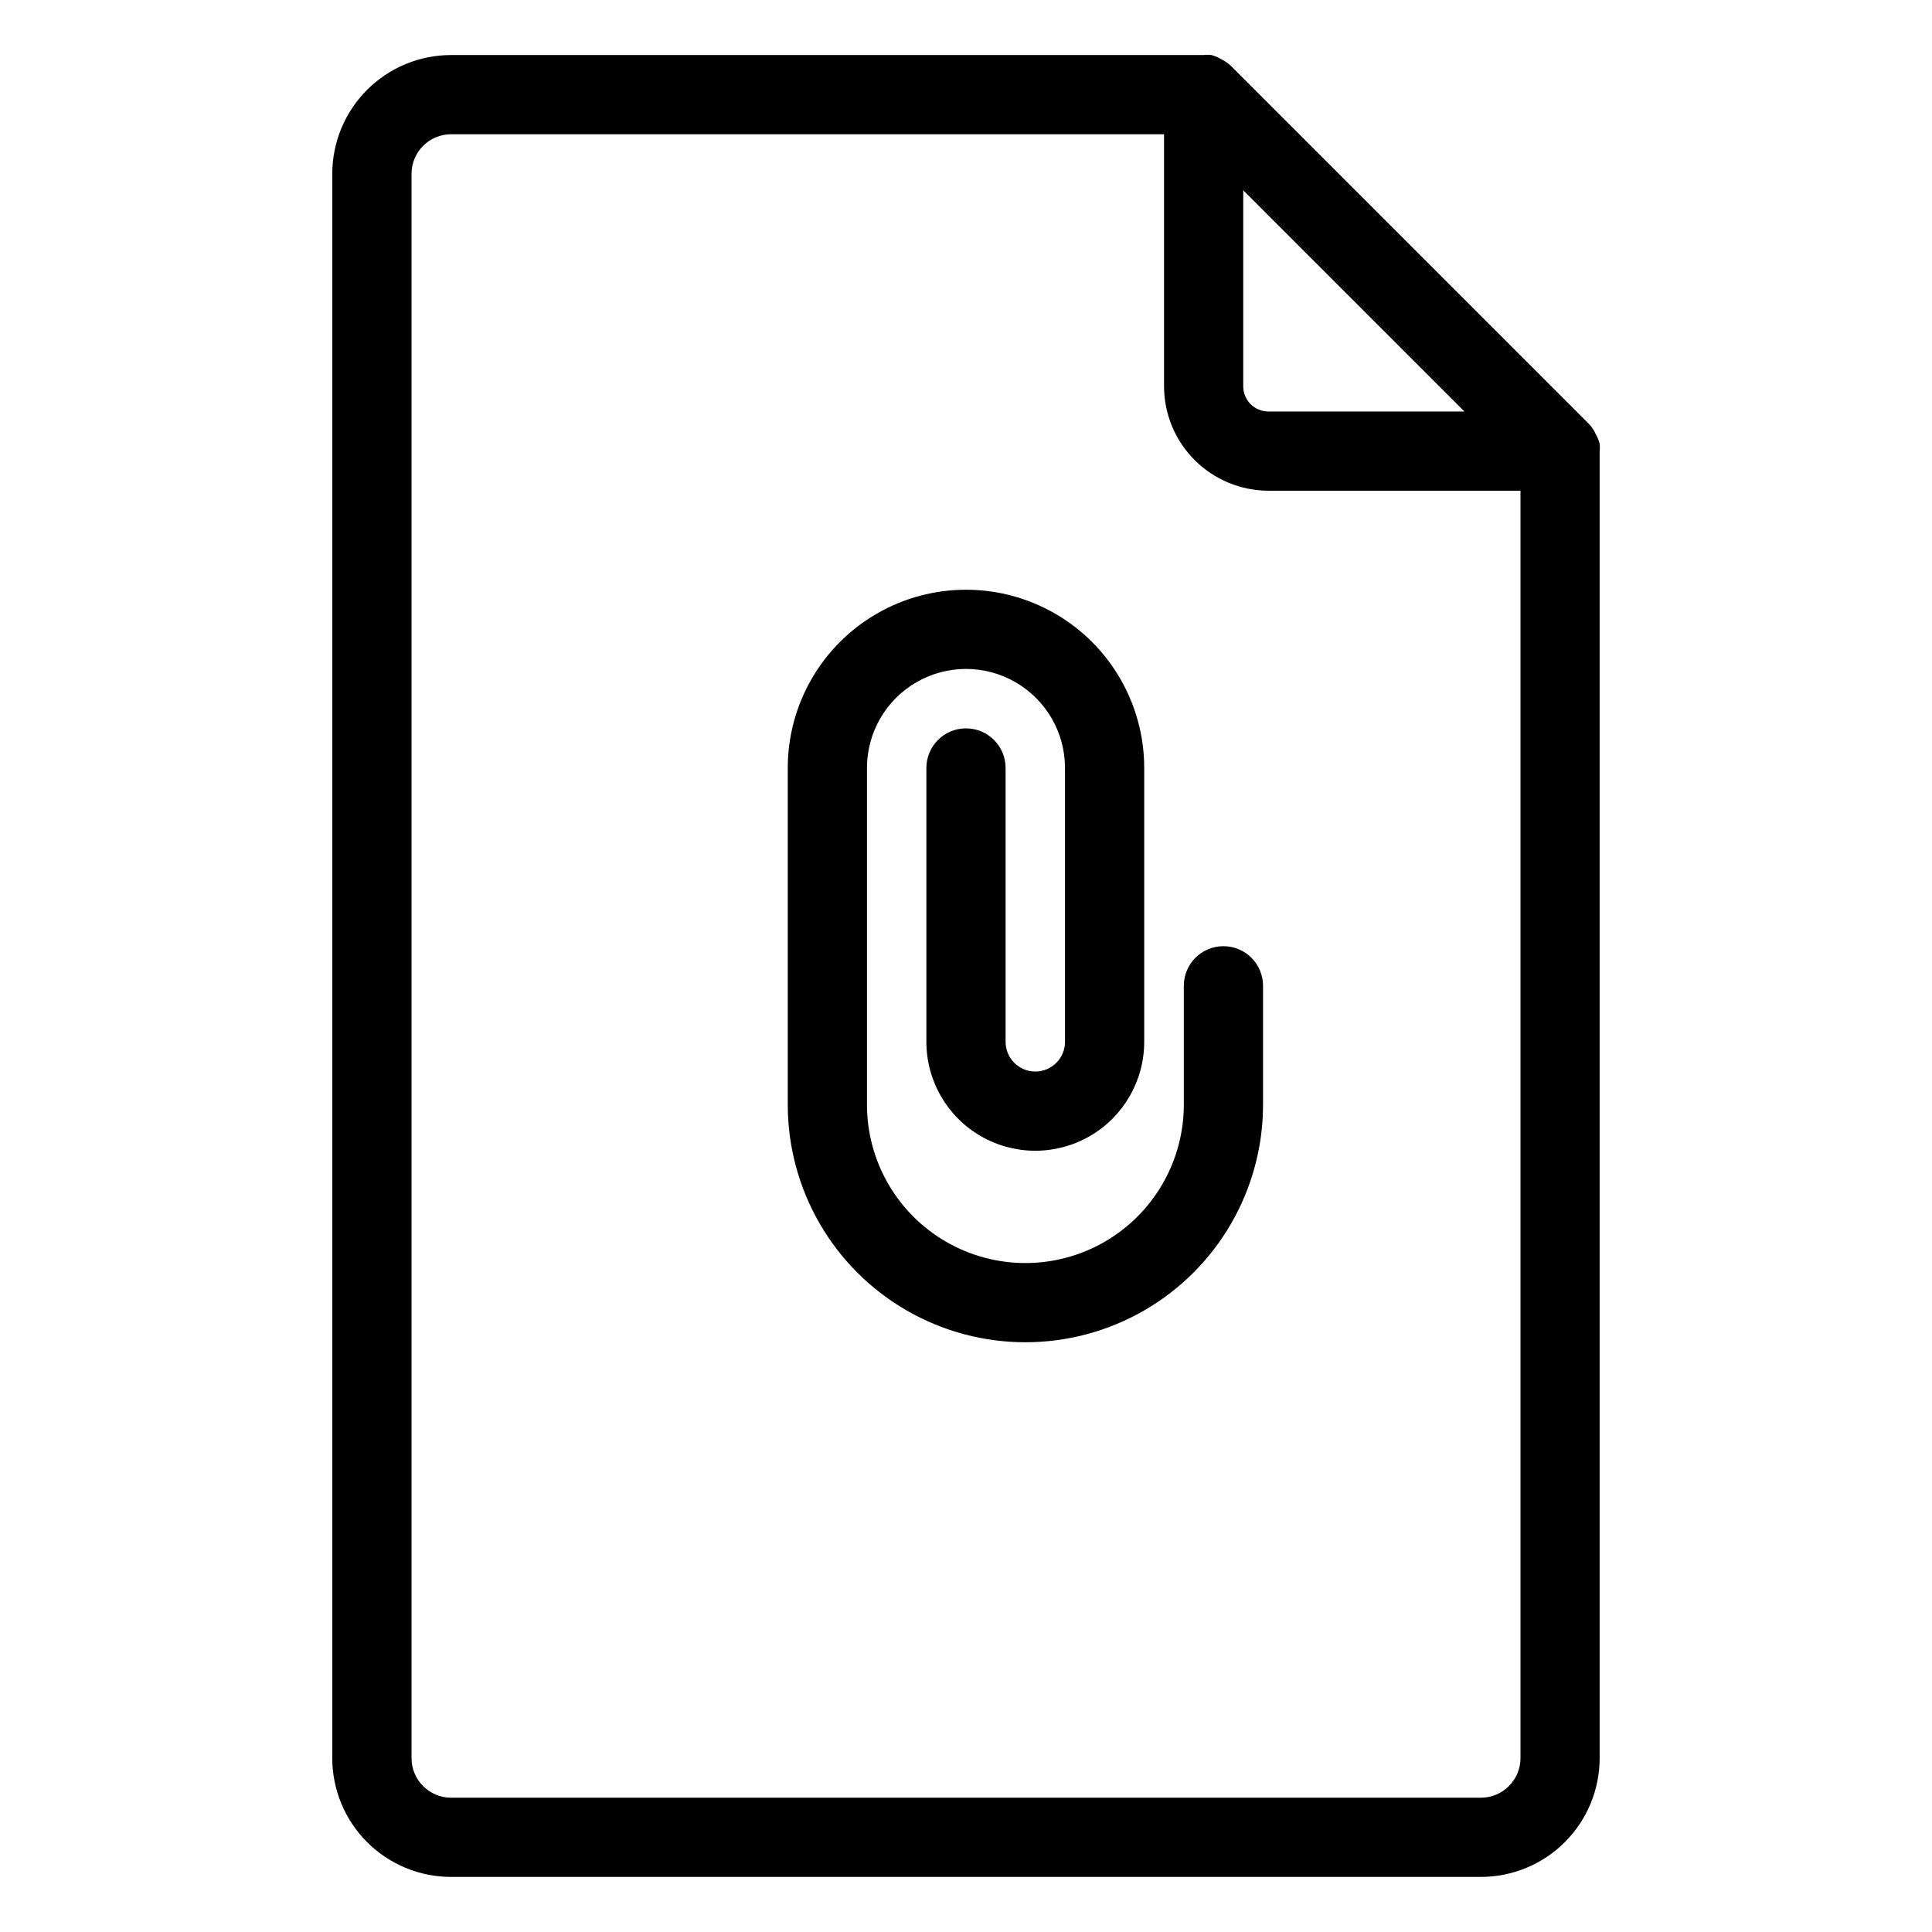
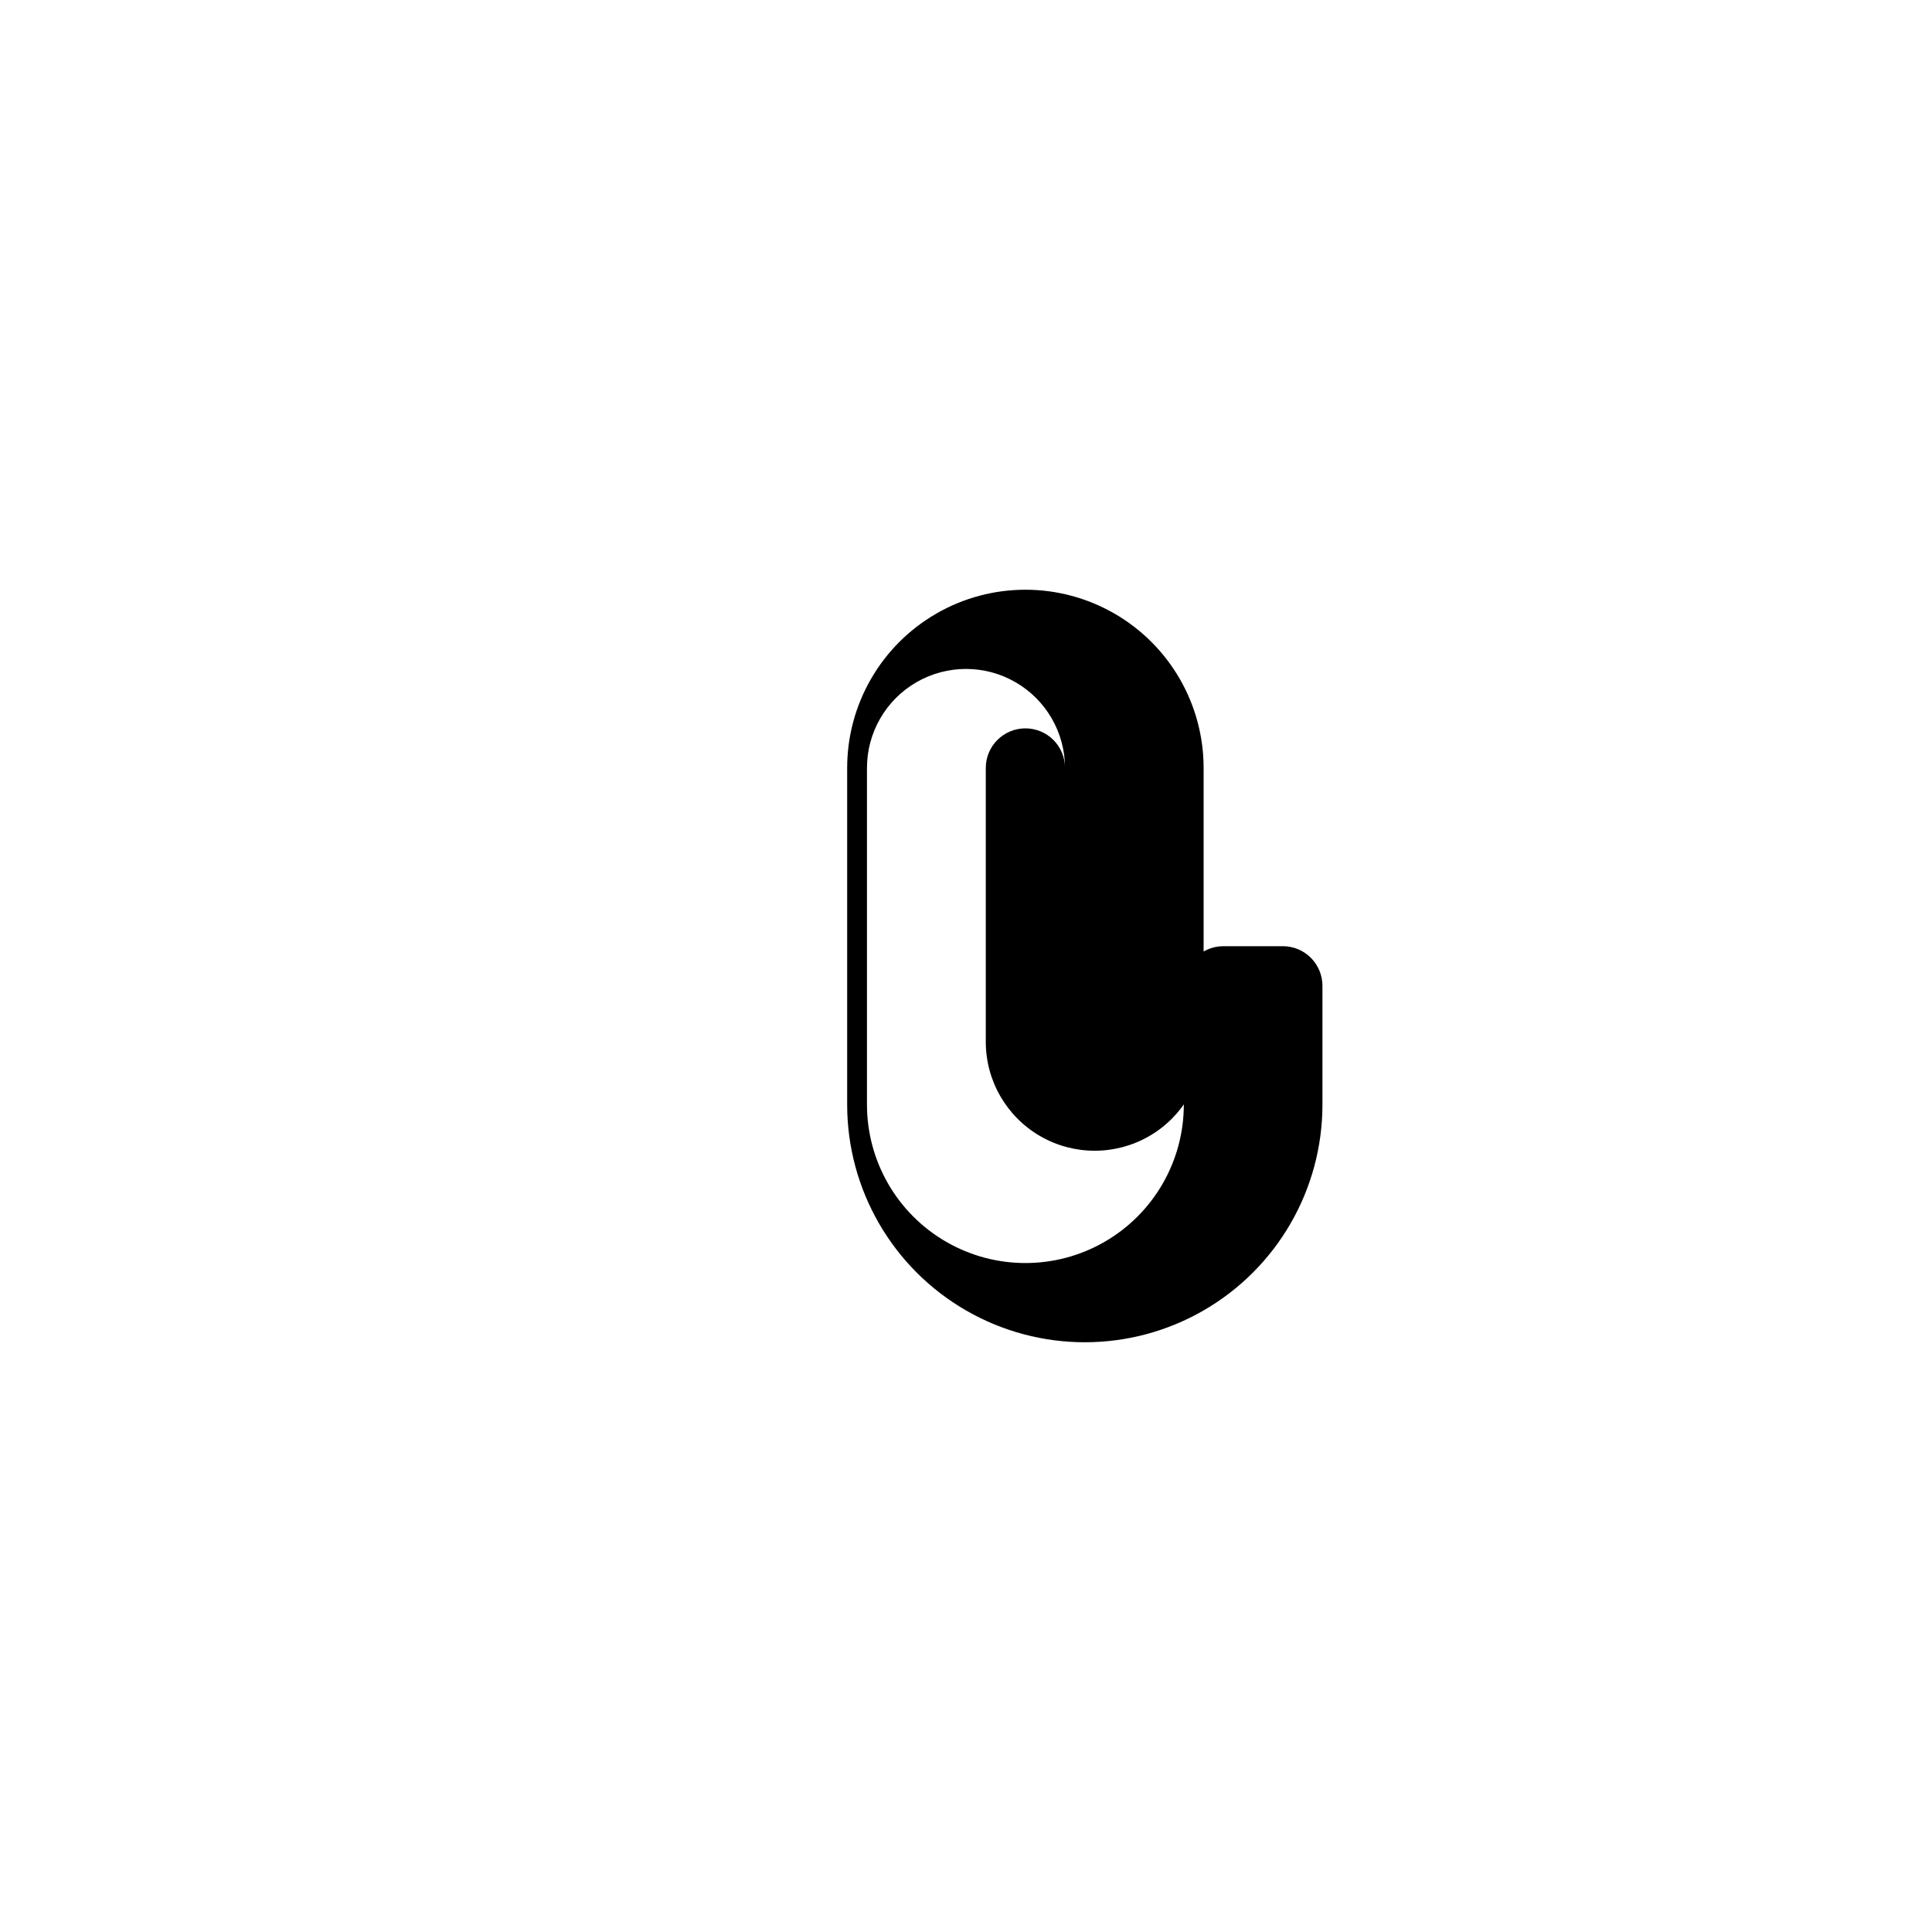
<svg xmlns="http://www.w3.org/2000/svg" fill="#000000" width="800px" height="800px" version="1.1" viewBox="144 144 512 512">
  <g>
-     <path d="m566.83 258.93-0.312-0.633c-0.453-0.809-1.02-1.551-1.68-2.203l-94.465-94.465c-0.641-0.637-1.363-1.184-2.152-1.625l-0.578-0.316c-0.816-0.492-1.699-0.863-2.625-1.102-0.676-0.09-1.367-0.09-2.043 0h-199.43c-8.352 0-16.359 3.316-22.266 9.223s-9.223 13.914-9.223 22.266v419.84c0 8.352 3.316 16.363 9.223 22.266 5.906 5.906 13.914 9.223 22.266 9.223h272.89c8.352 0 16.363-3.316 22.266-9.223 5.906-5.902 9.223-13.914 9.223-22.266v-346.37c0.082-0.645 0.082-1.297 0-1.941-0.234-0.941-0.605-1.844-1.102-2.676zm-93.359-64.5 58.617 58.621h-51.957 0.004c-1.77 0-3.465-0.703-4.715-1.953s-1.949-2.945-1.949-4.711zm62.973 425.98h-272.89c-5.797 0-10.496-4.699-10.496-10.496v-419.84c0-5.797 4.699-10.496 10.496-10.496h188.93v66.809c0.012 7.328 2.93 14.355 8.113 19.539 5.184 5.184 12.211 8.102 19.543 8.117h66.805v335.87c0 2.785-1.105 5.453-3.074 7.422s-4.637 3.074-7.422 3.074z" />
-     <path d="m468.22 394.75c-5.797 0-10.496 4.699-10.496 10.496v31.488c0 15-8.004 28.859-20.992 36.359s-28.992 7.5-41.984 0c-12.988-7.5-20.992-21.359-20.992-36.359v-89.215c0-9.375 5-18.039 13.121-22.727 8.117-4.688 18.121-4.688 26.238 0 8.121 4.688 13.121 13.352 13.121 22.727v72.578c0 4.348-3.523 7.871-7.871 7.871-4.348 0-7.871-3.523-7.871-7.871v-72.578c0-5.797-4.699-10.496-10.496-10.496s-10.496 4.699-10.496 10.496v72.578c0 10.312 5.5 19.84 14.43 24.996 8.93 5.156 19.934 5.156 28.863 0 8.934-5.156 14.434-14.684 14.434-24.996v-72.578c0-16.875-9.004-32.469-23.617-40.906s-32.617-8.438-47.23 0c-14.613 8.438-23.617 24.031-23.617 40.906v89.215c0 22.5 12.004 43.289 31.488 54.539s43.492 11.25 62.977 0 31.488-32.039 31.488-54.539v-31.488c0-2.785-1.105-5.453-3.074-7.422s-4.637-3.074-7.422-3.074z" />
+     <path d="m468.22 394.75c-5.797 0-10.496 4.699-10.496 10.496v31.488c0 15-8.004 28.859-20.992 36.359s-28.992 7.5-41.984 0c-12.988-7.5-20.992-21.359-20.992-36.359v-89.215c0-9.375 5-18.039 13.121-22.727 8.117-4.688 18.121-4.688 26.238 0 8.121 4.688 13.121 13.352 13.121 22.727v72.578v-72.578c0-5.797-4.699-10.496-10.496-10.496s-10.496 4.699-10.496 10.496v72.578c0 10.312 5.5 19.84 14.43 24.996 8.93 5.156 19.934 5.156 28.863 0 8.934-5.156 14.434-14.684 14.434-24.996v-72.578c0-16.875-9.004-32.469-23.617-40.906s-32.617-8.438-47.23 0c-14.613 8.438-23.617 24.031-23.617 40.906v89.215c0 22.5 12.004 43.289 31.488 54.539s43.492 11.25 62.977 0 31.488-32.039 31.488-54.539v-31.488c0-2.785-1.105-5.453-3.074-7.422s-4.637-3.074-7.422-3.074z" />
  </g>
</svg>